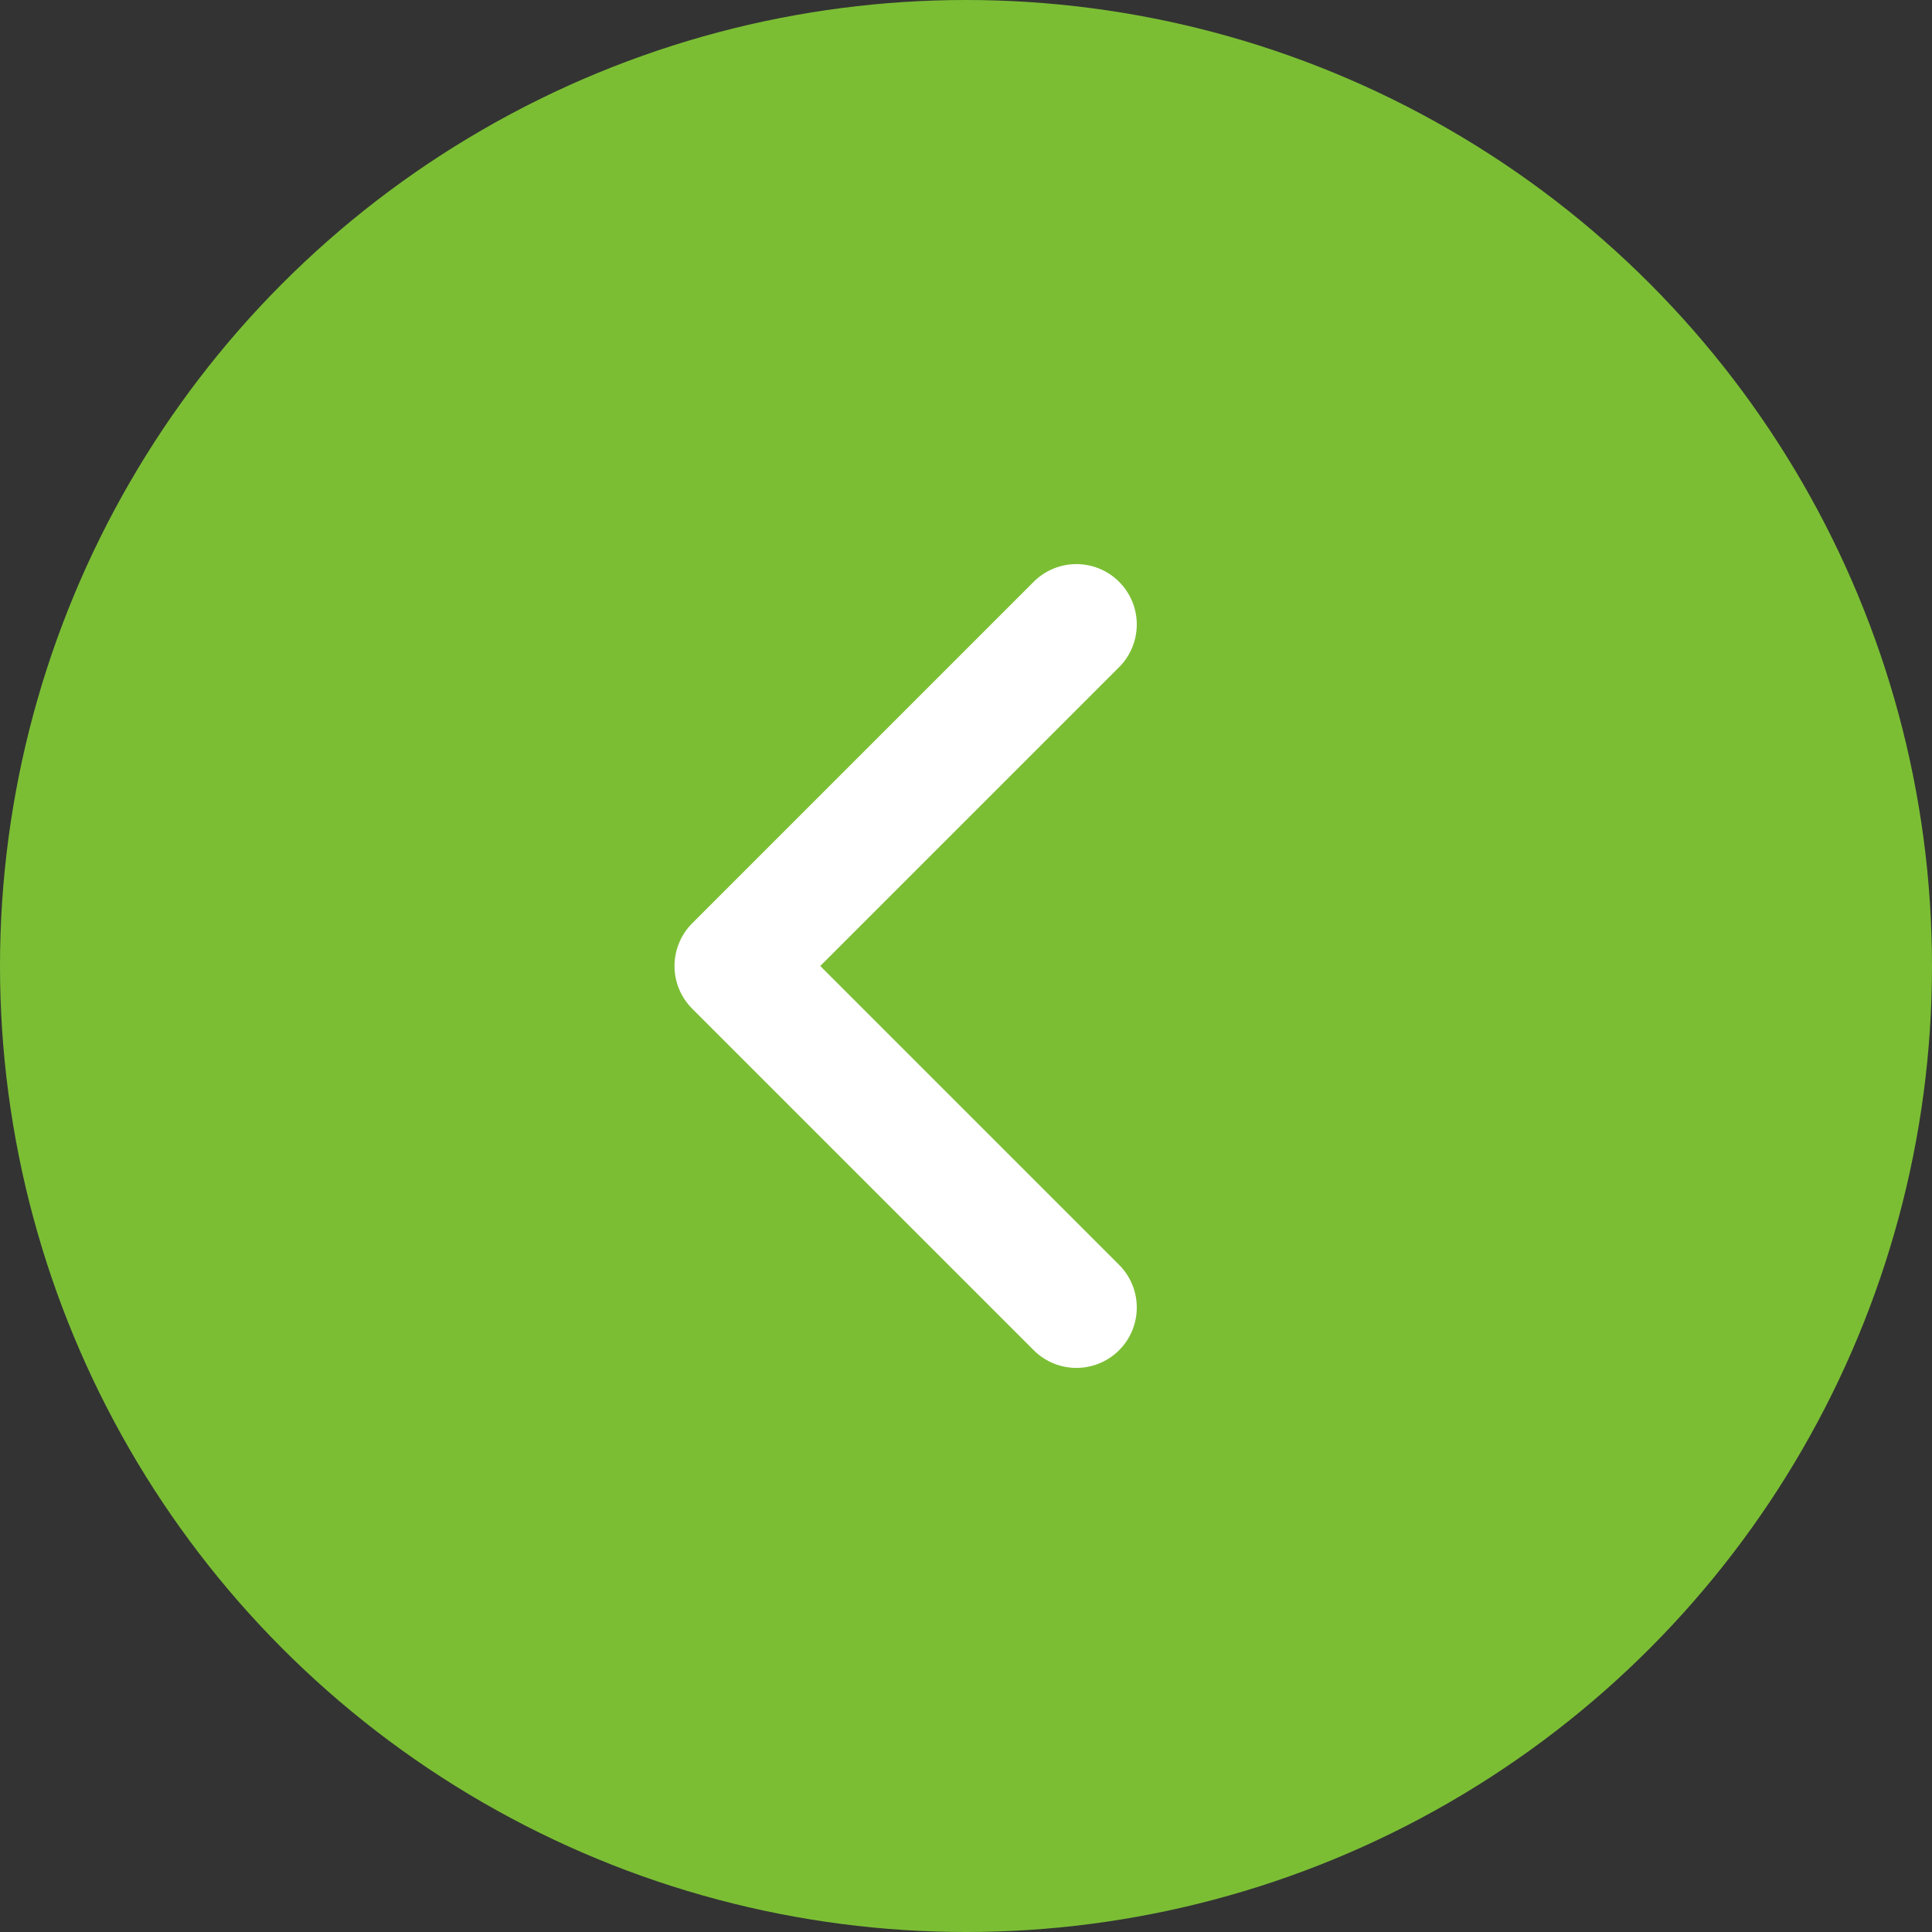
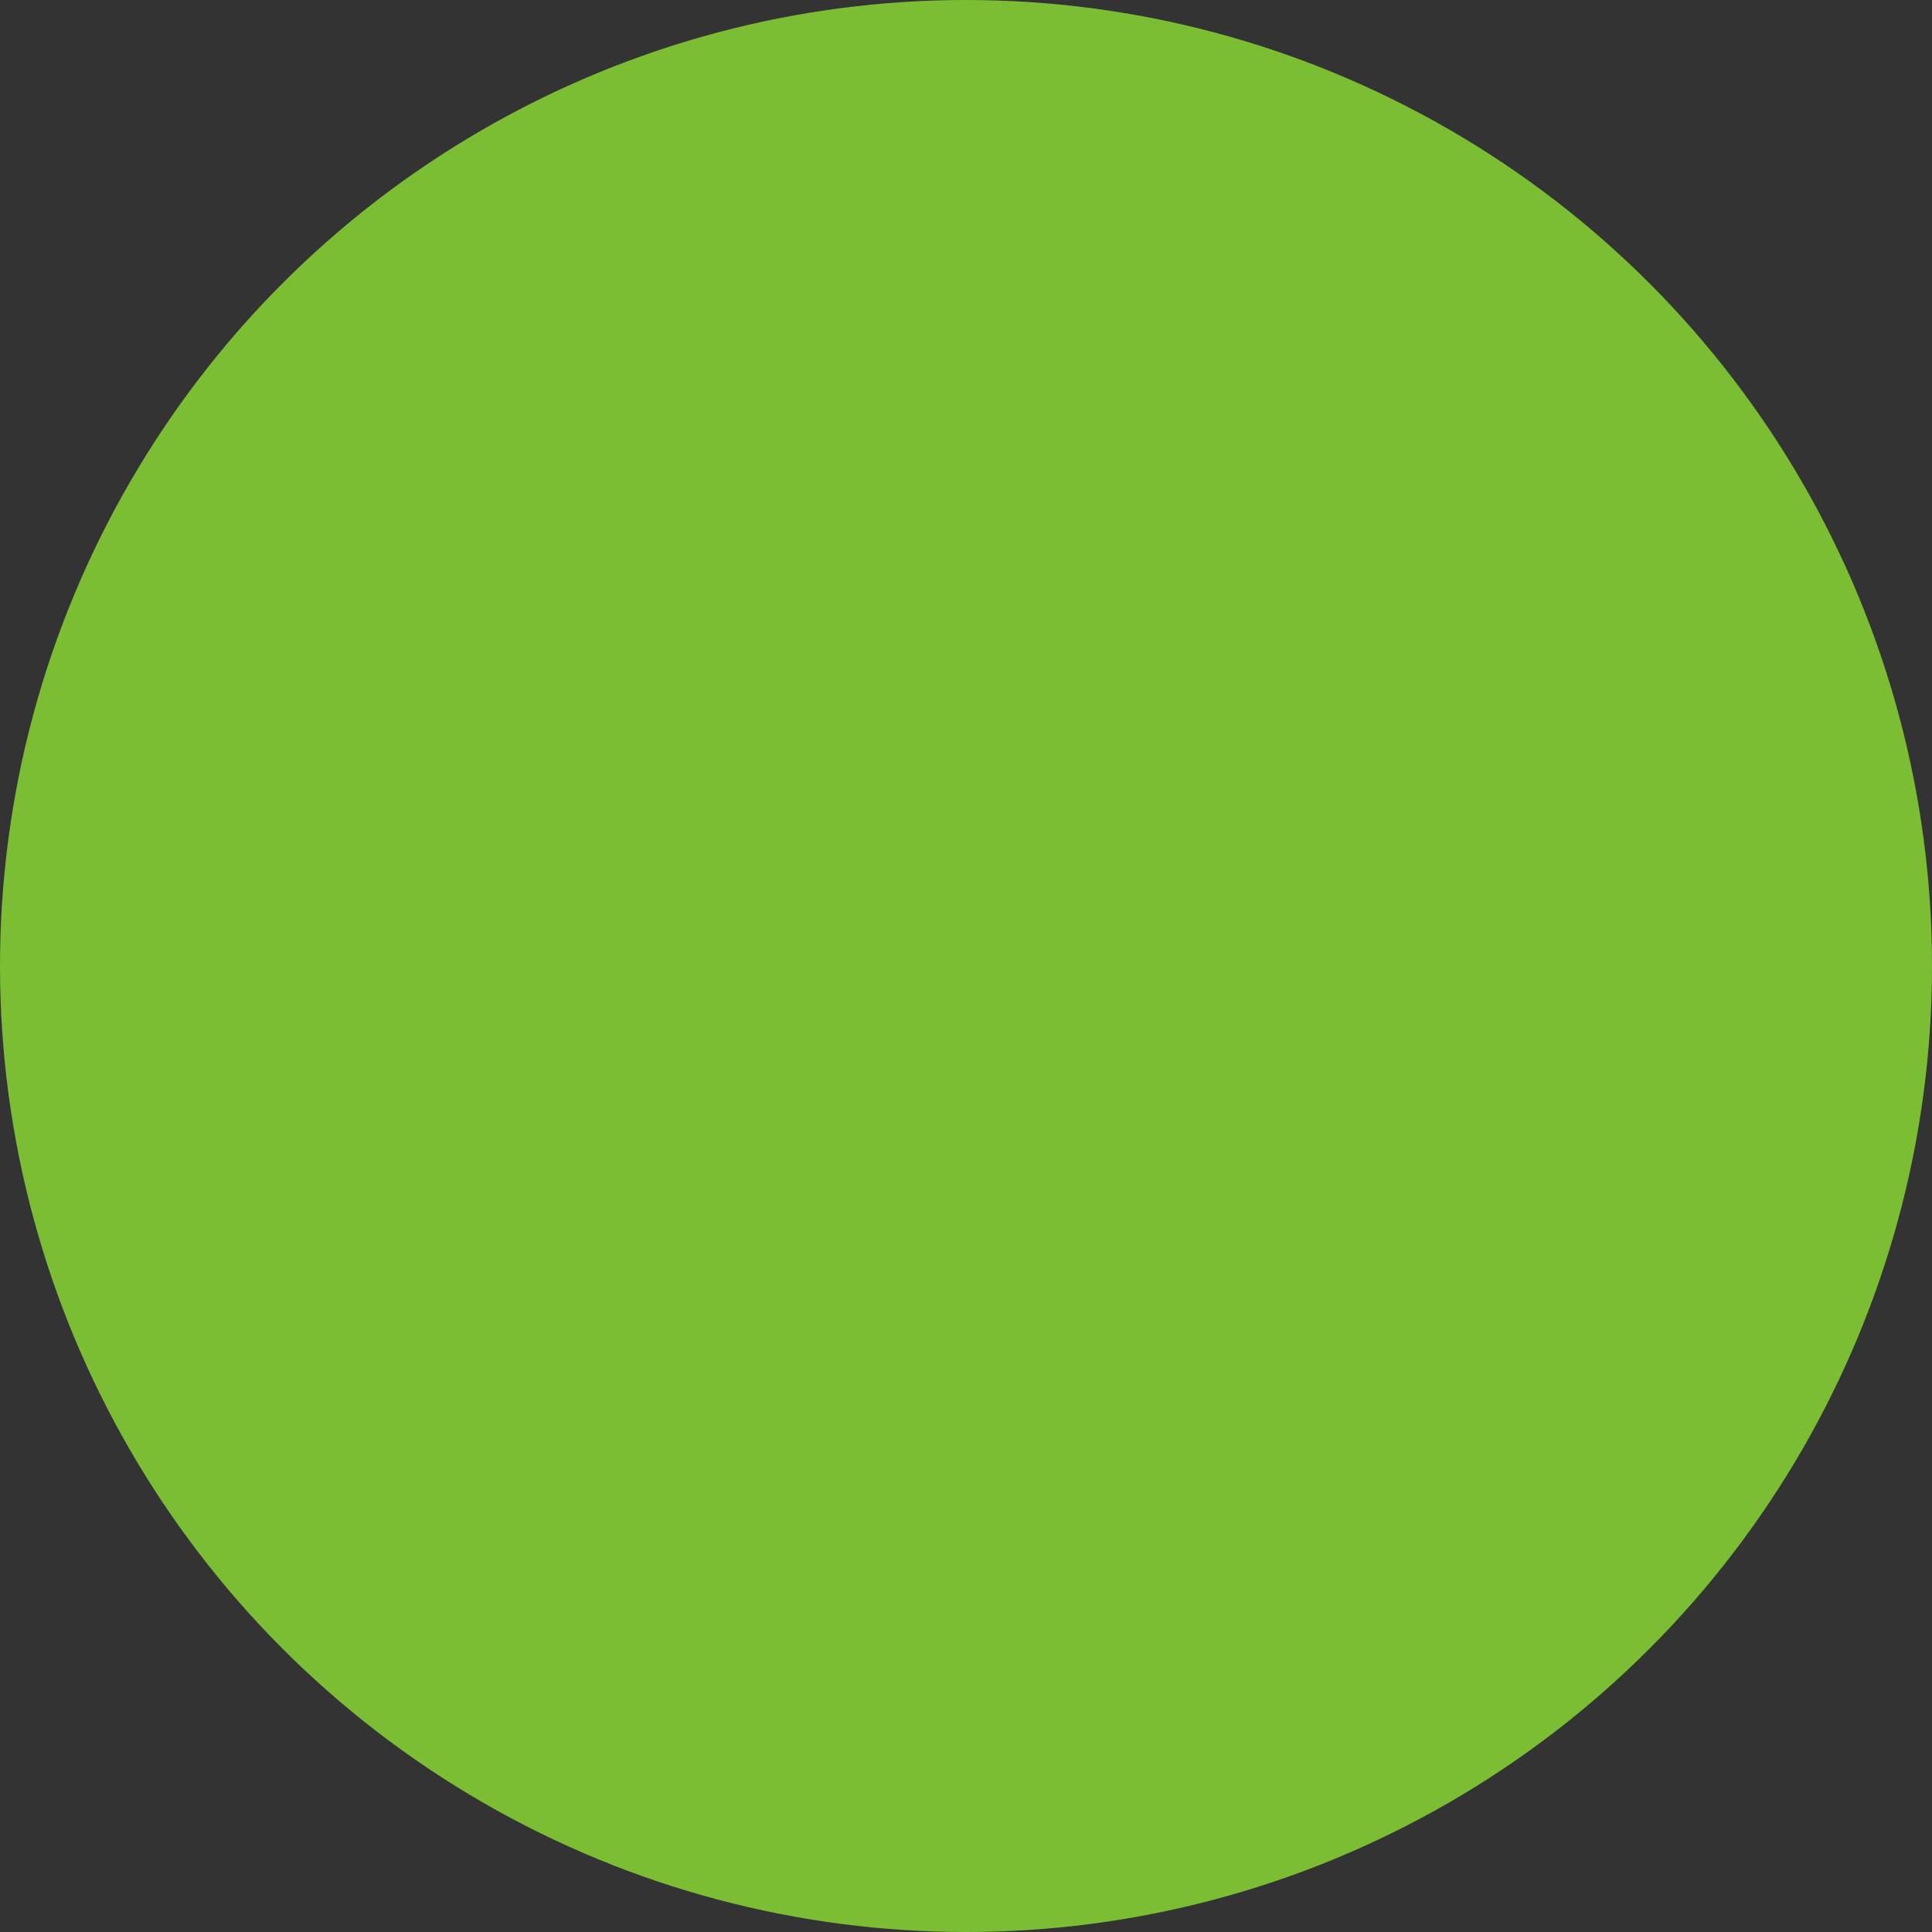
<svg xmlns="http://www.w3.org/2000/svg" width="64" height="64" viewBox="0 0 64 64">
  <rect x="0" y="0" width="64" height="64" fill="#333333" stroke="none" />
  <circle cx="32" cy="32" r="32" fill="#7bbe34" />
-   <path d="M16,0V16H0" transform="translate(46.971 32) rotate(135)" fill="none" stroke="#fff" stroke-linecap="round" stroke-linejoin="round" stroke-width="4" />
</svg>